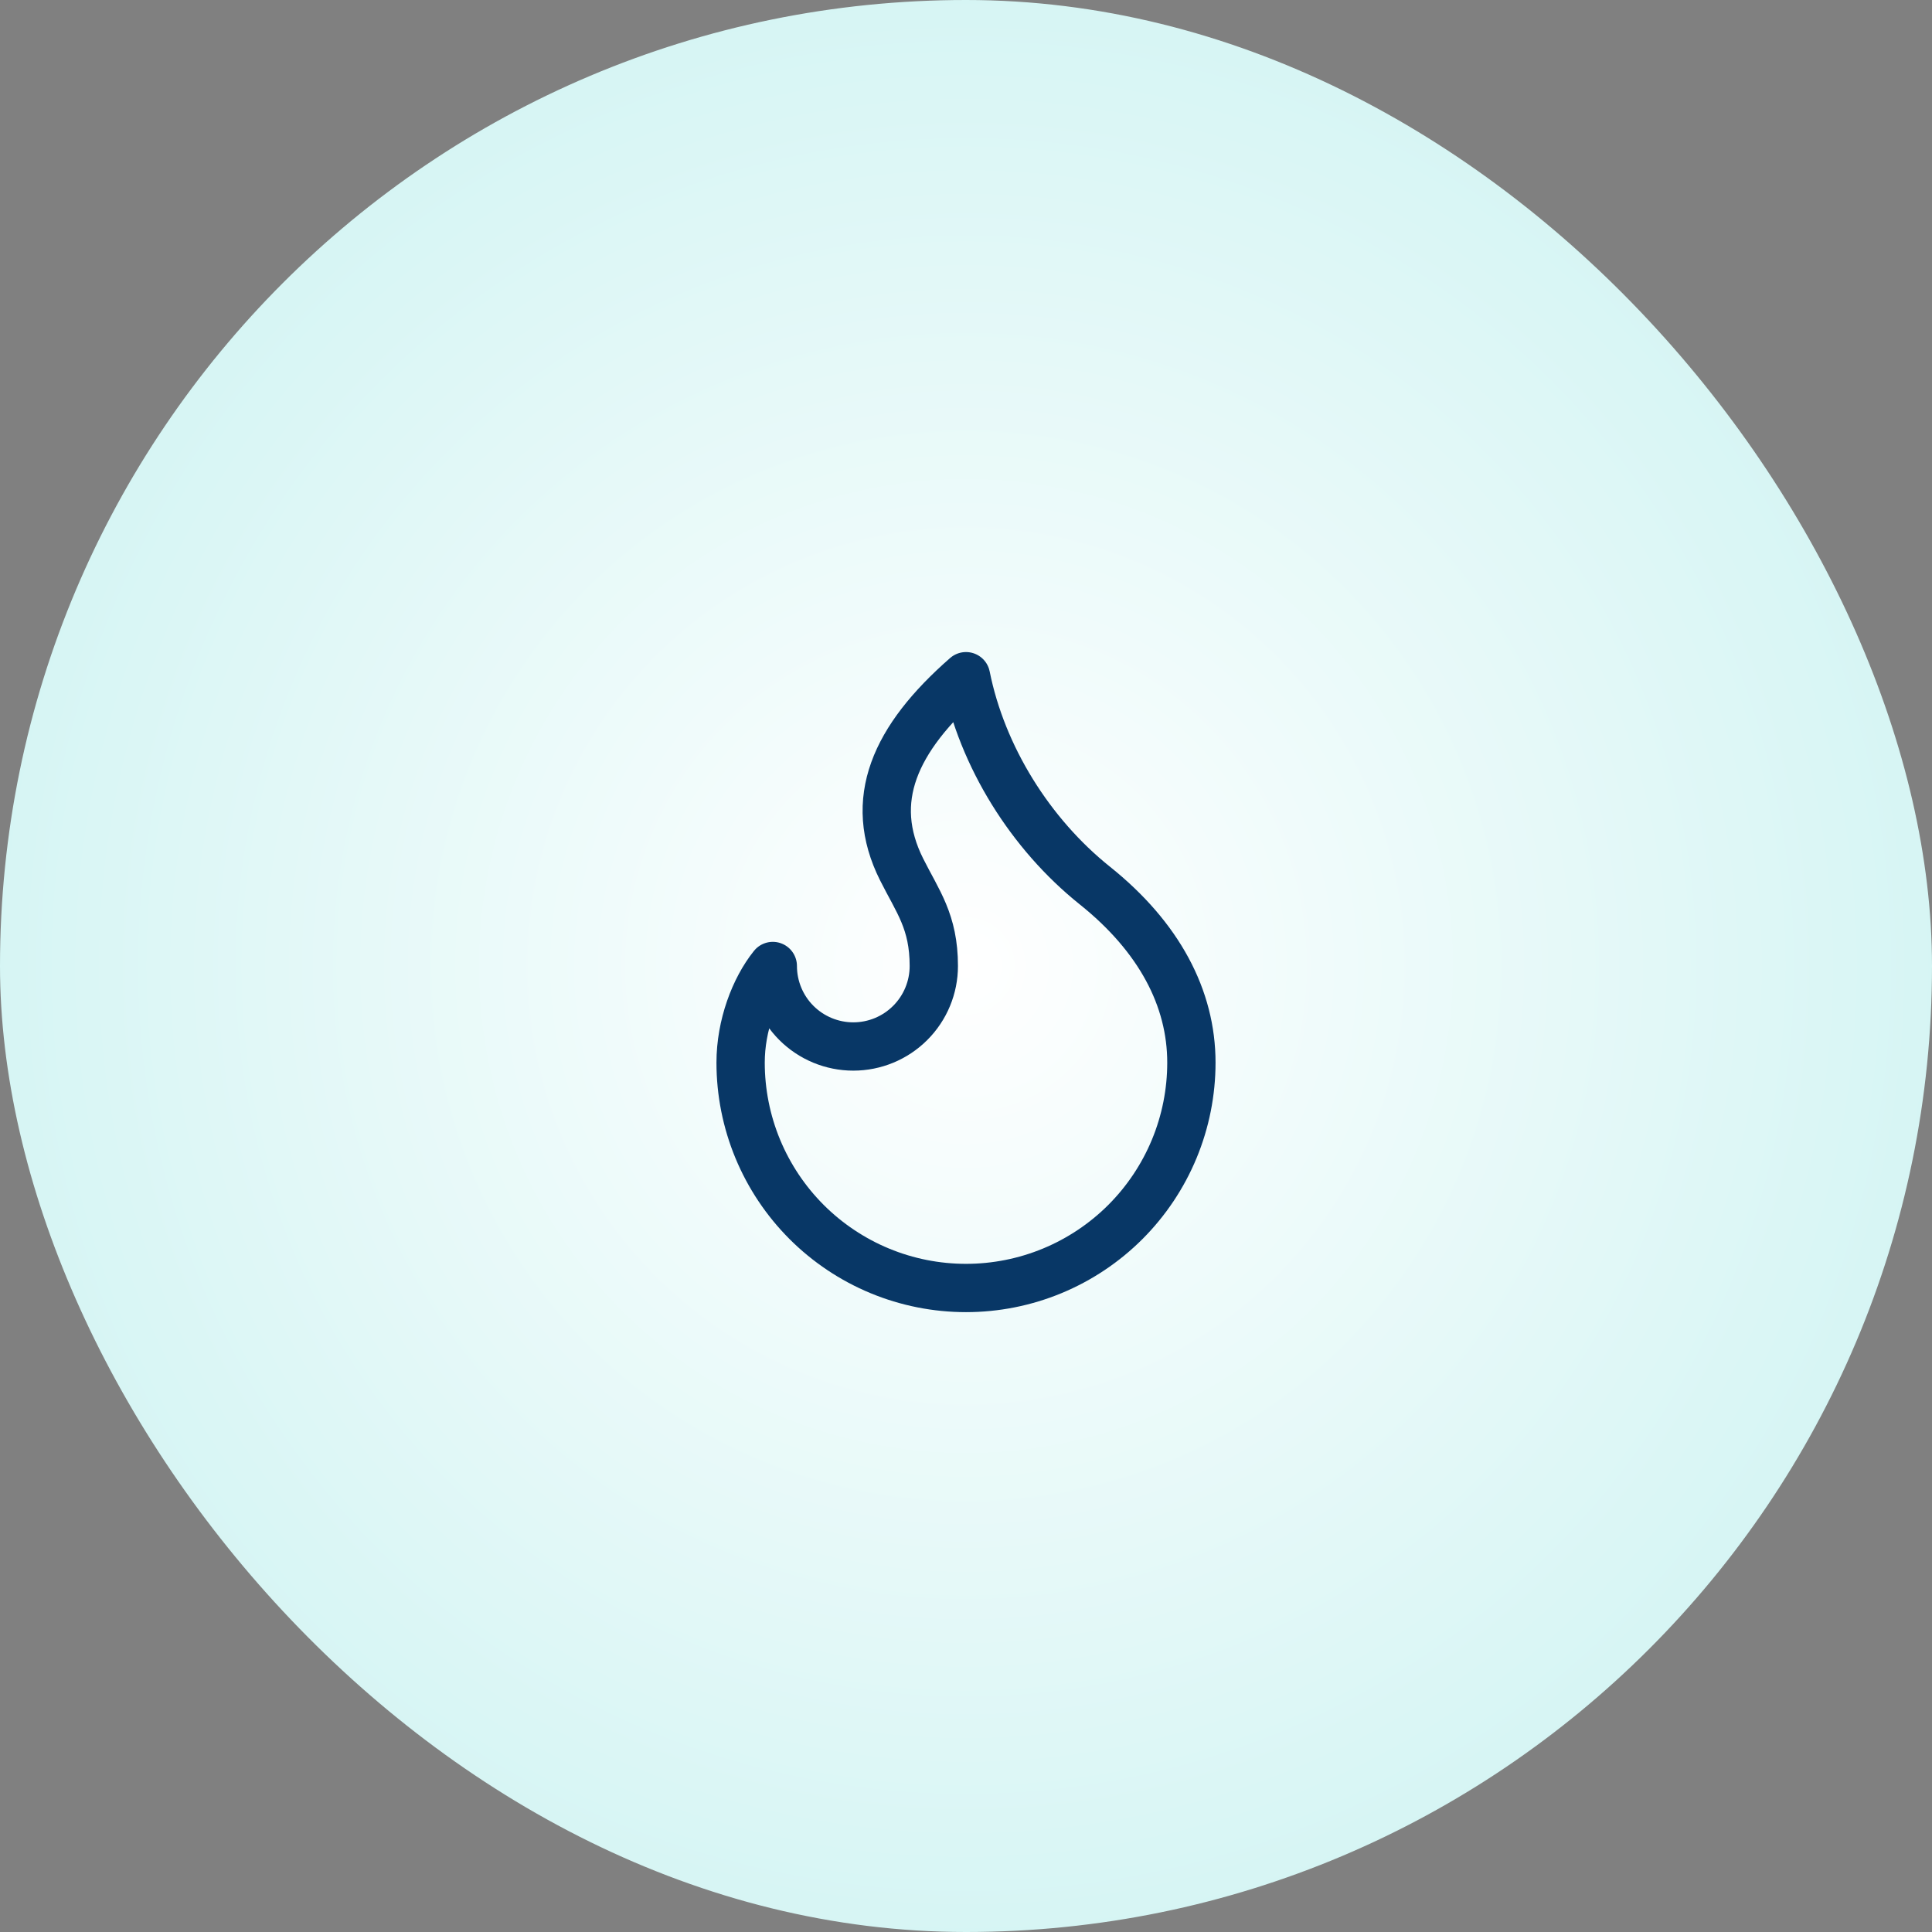
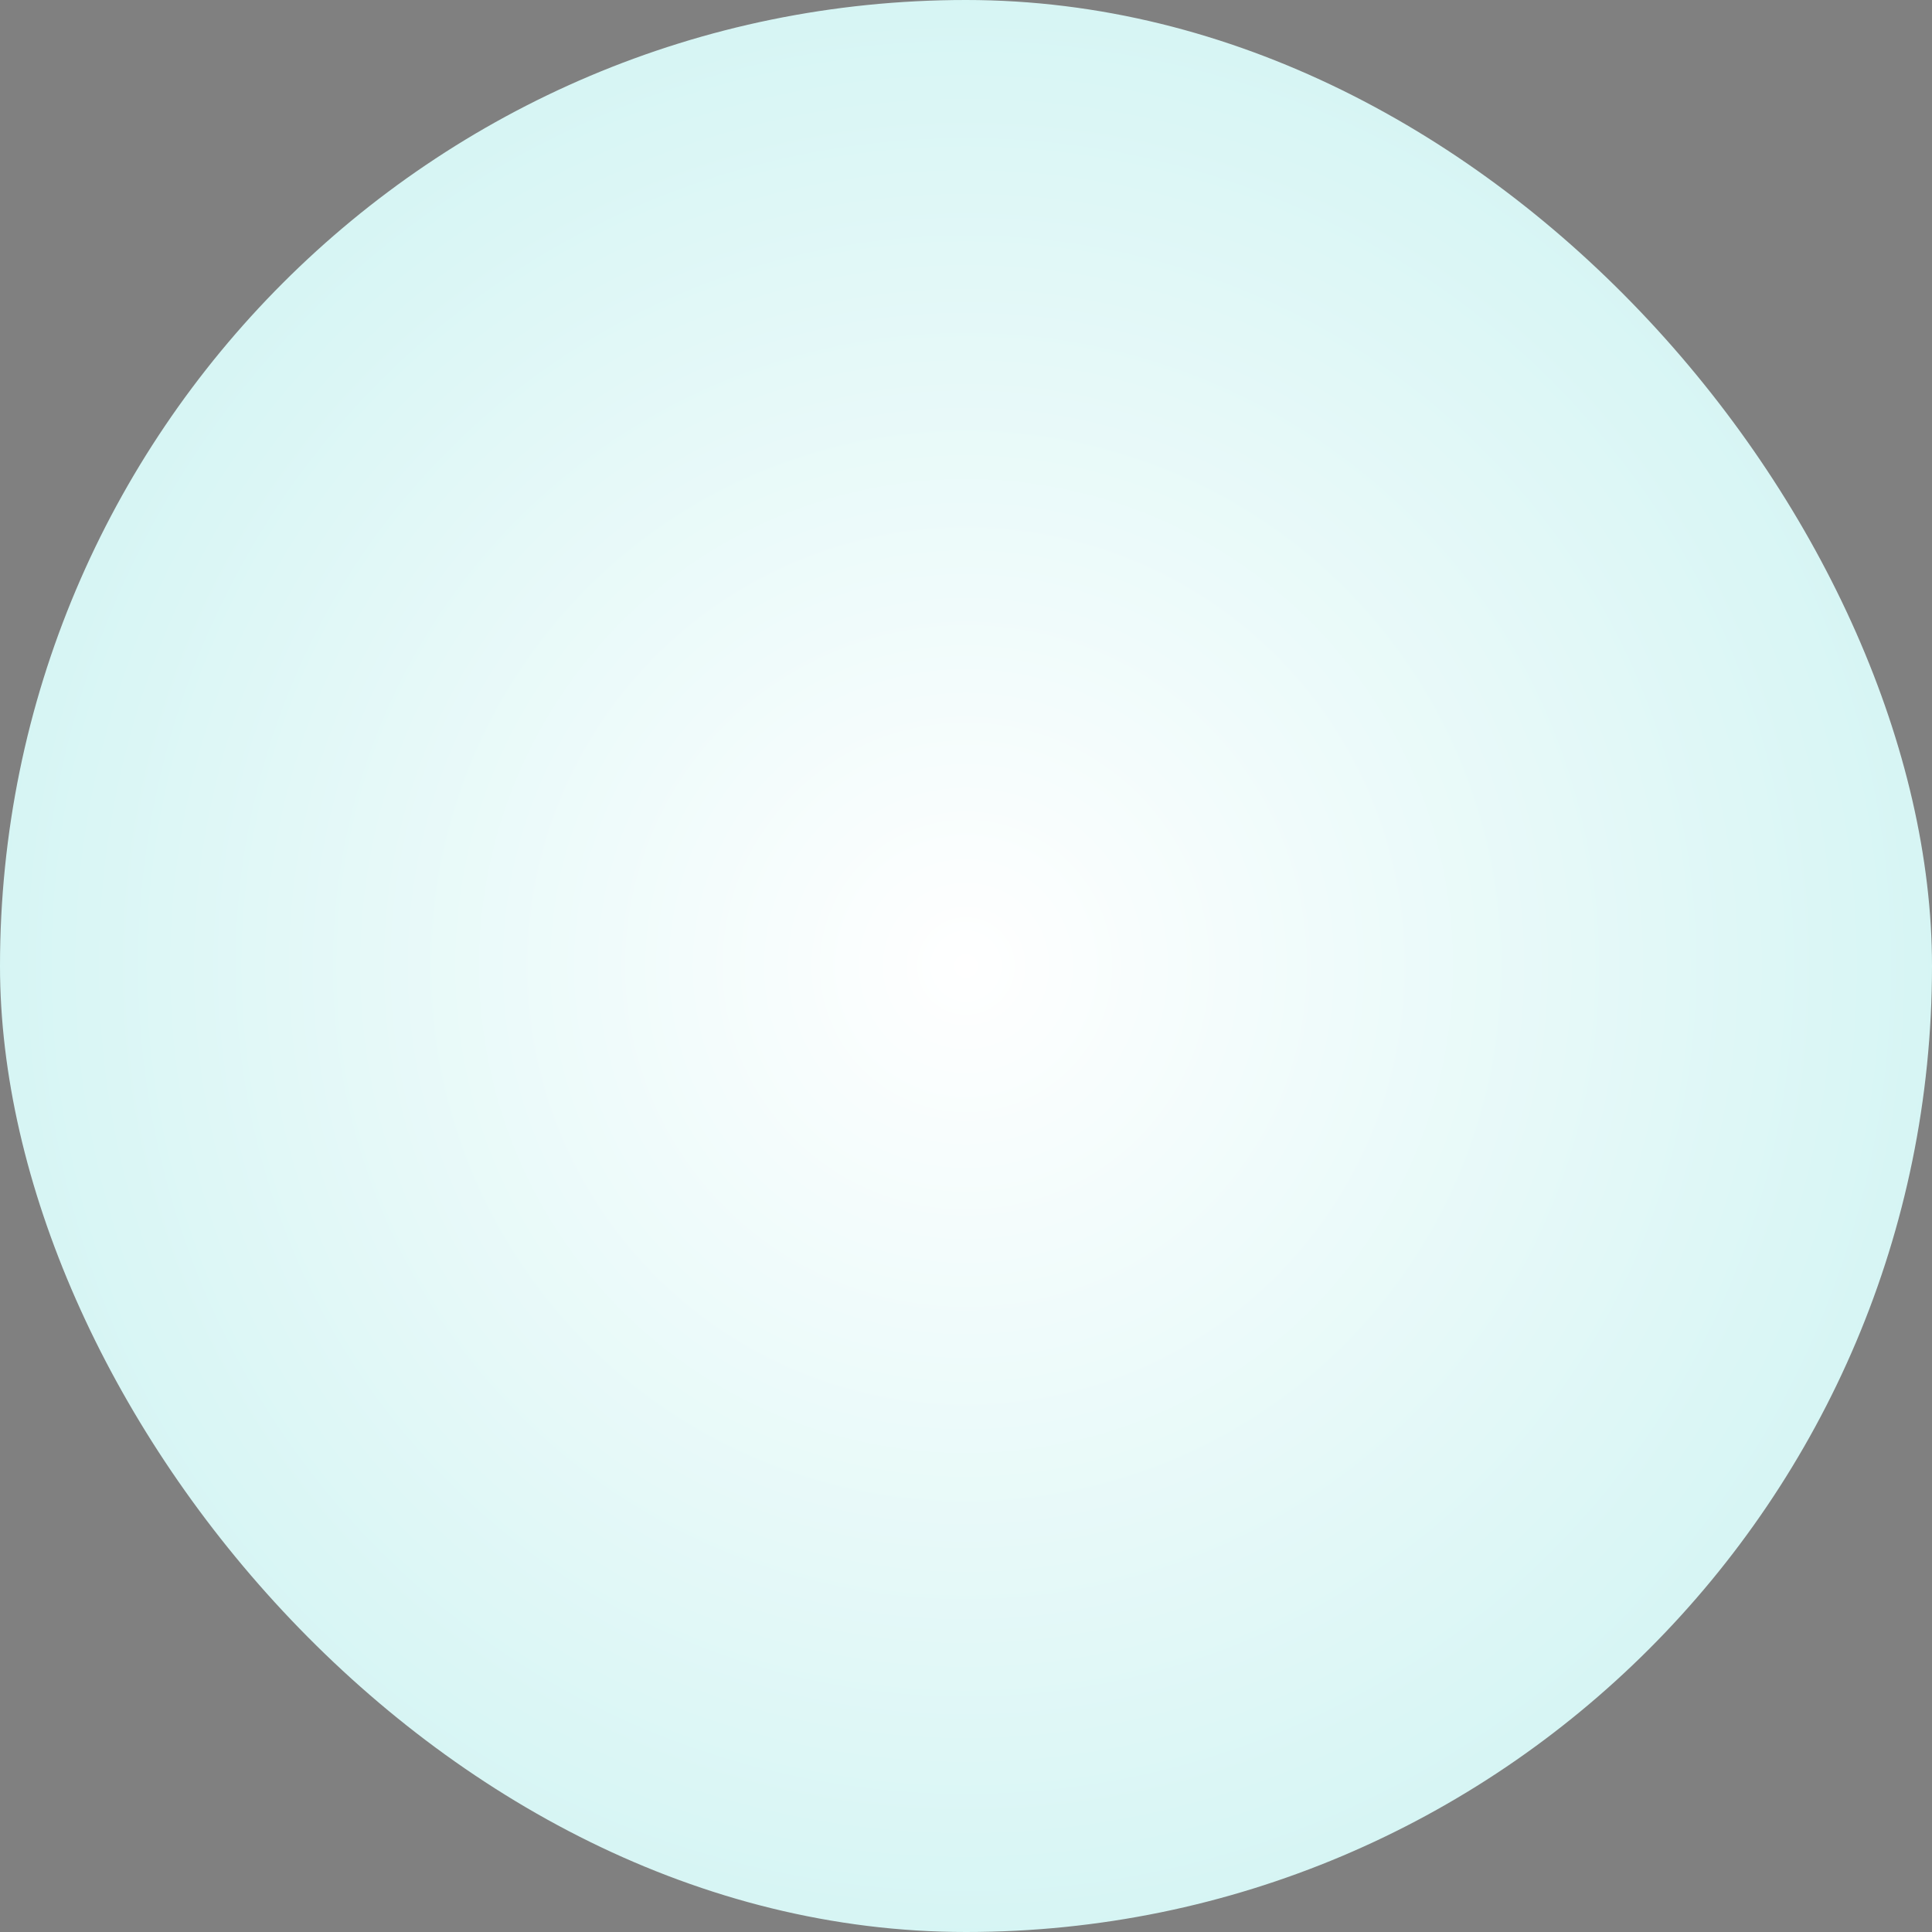
<svg xmlns="http://www.w3.org/2000/svg" width="80" height="80" viewBox="0 0 80 80" fill="none">
  <rect x="0" y="0" width="80" height="80" fill="#808080" stroke="none" />
  <rect width="80" height="80" rx="40" fill="url(#paint0_radial_2545_17244)" />
-   <path d="M35.333 43.333C36.218 43.333 37.065 42.982 37.69 42.357C38.316 41.732 38.667 40.884 38.667 40C38.667 38.16 38 37.333 37.333 36C35.904 33.143 37.035 30.595 40 28C40.667 31.333 42.667 34.533 45.333 36.667C48 38.8 49.333 41.333 49.333 44C49.333 45.226 49.092 46.439 48.623 47.572C48.154 48.704 47.466 49.733 46.6 50.6C45.733 51.466 44.704 52.154 43.572 52.623C42.439 53.092 41.226 53.333 40 53.333C38.774 53.333 37.561 53.092 36.428 52.623C35.296 52.154 34.267 51.466 33.4 50.6C32.534 49.733 31.846 48.704 31.377 47.572C30.908 46.439 30.667 45.226 30.667 44C30.667 42.463 31.244 40.941 32 40C32 40.884 32.351 41.732 32.976 42.357C33.602 42.982 34.449 43.333 35.333 43.333Z" stroke="#083766" stroke-width="2" stroke-linecap="round" stroke-linejoin="round" />
  <defs>
    <radialGradient id="paint0_radial_2545_17244" cx="0" cy="0" r="1" gradientUnits="userSpaceOnUse" gradientTransform="translate(40 40) rotate(90) scale(40)">
      <stop stop-color="white" />
      <stop offset="1" stop-color="#D6F5F4" />
    </radialGradient>
  </defs>
</svg>